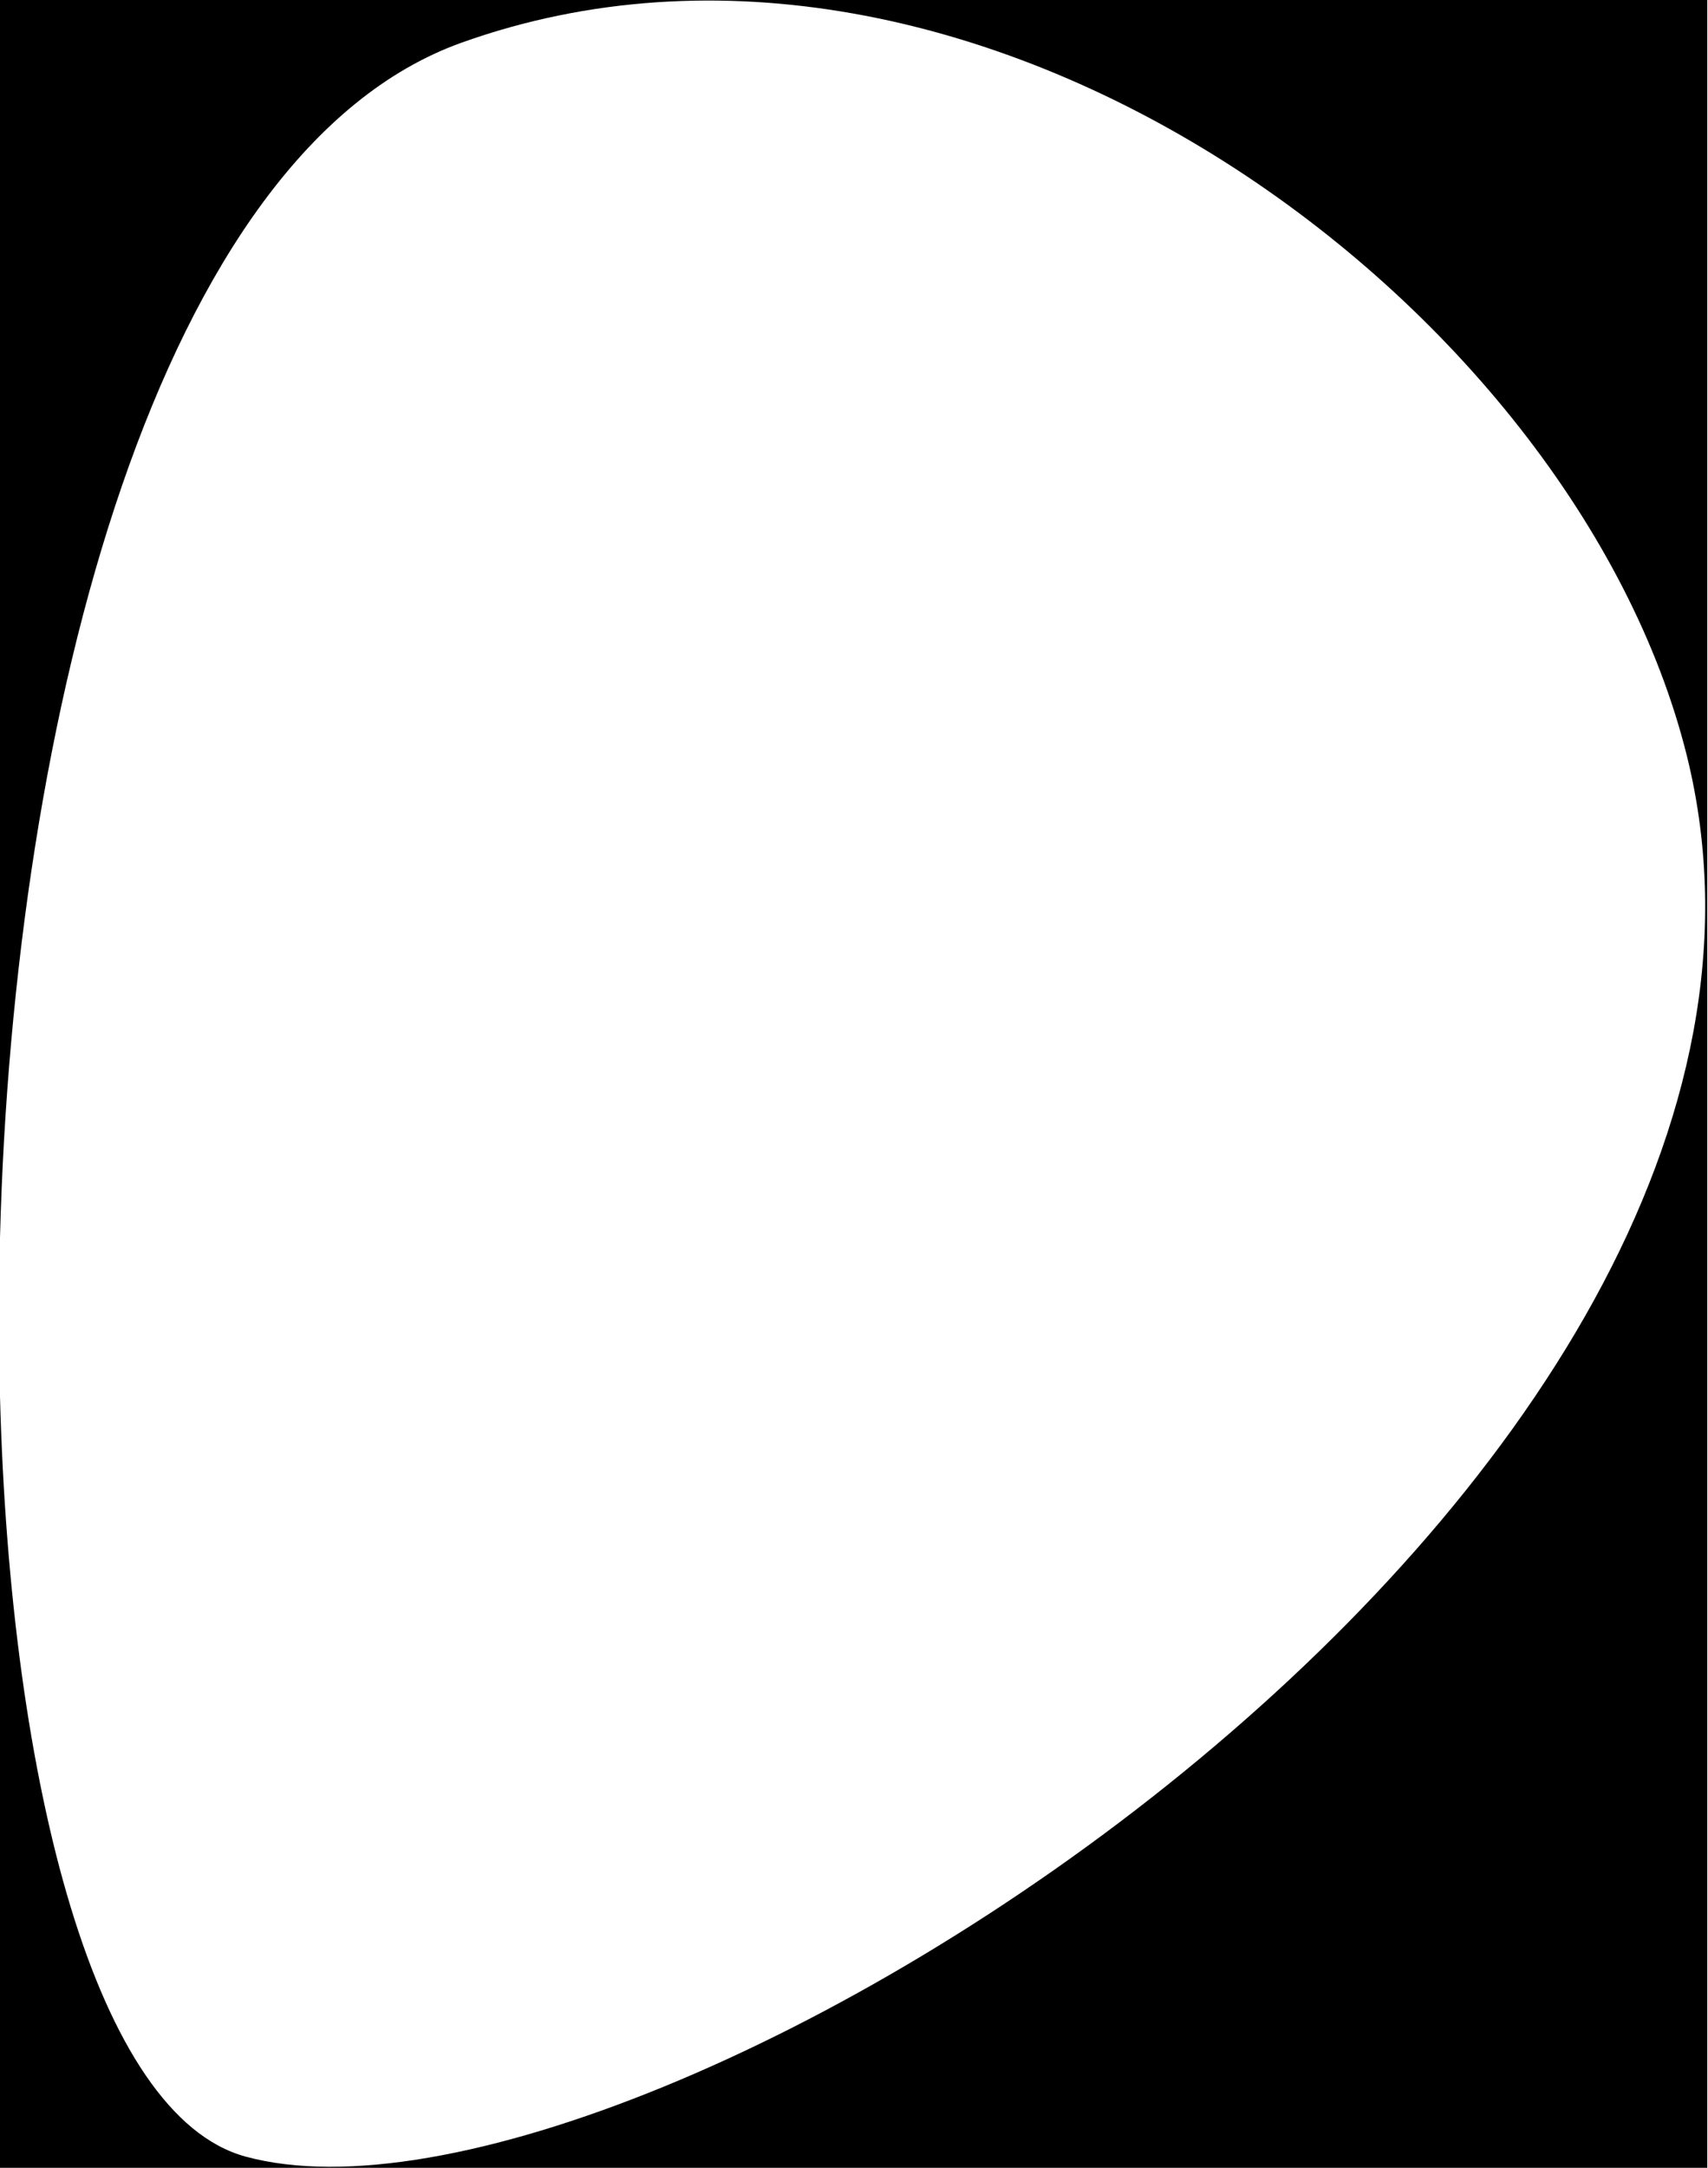
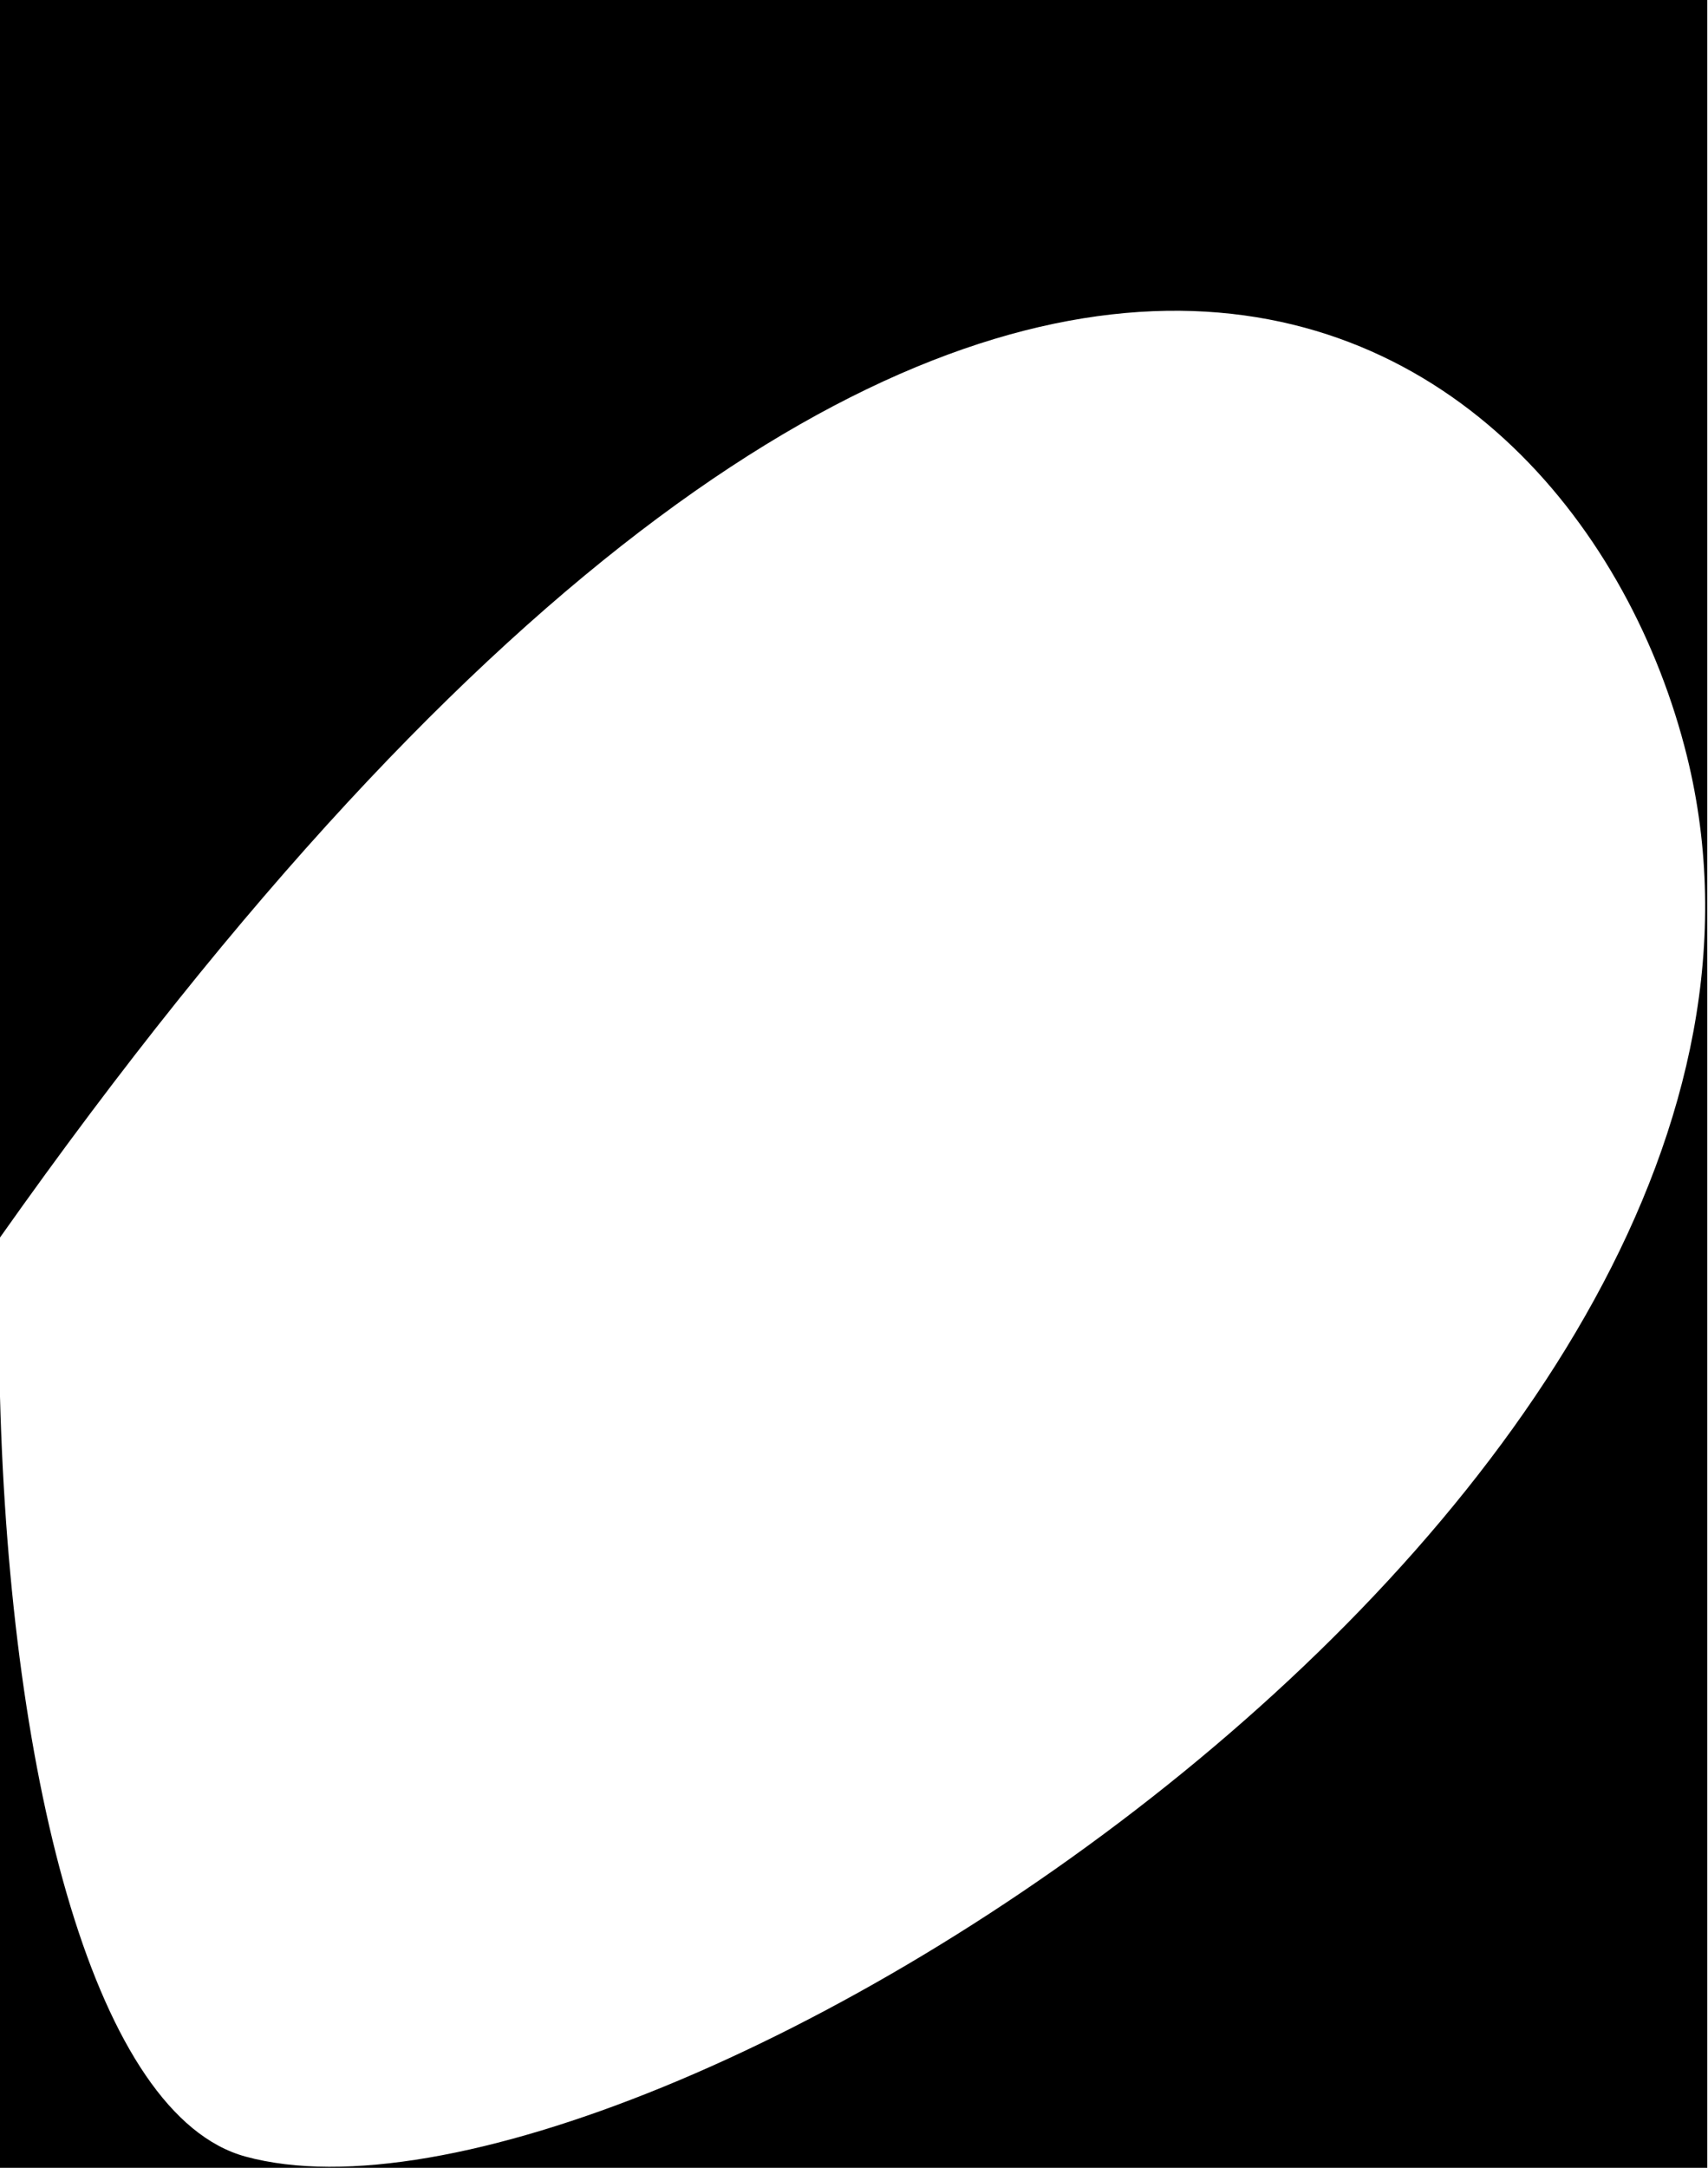
<svg xmlns="http://www.w3.org/2000/svg" width="246" height="312" viewBox="0 0 246 312" fill="none">
-   <path fill-rule="evenodd" clip-rule="evenodd" d="M245.893 0L0 1.97328e-06L1.42931e-06 178.109C1.934 103.297 22.72 21.765 66.509 6.13C140.134 -20.157 226.832 43.81 242.963 108.809C269.132 214.532 92.468 325.993 35.344 310.378C13.893 304.509 1.479 256.985 1.61313e-06 201.014L2.50378e-06 312H245.893V0Z" fill="currentColor" />
+   <path fill-rule="evenodd" clip-rule="evenodd" d="M245.893 0L0 1.97328e-06L1.42931e-06 178.109C140.134 -20.157 226.832 43.81 242.963 108.809C269.132 214.532 92.468 325.993 35.344 310.378C13.893 304.509 1.479 256.985 1.61313e-06 201.014L2.50378e-06 312H245.893V0Z" fill="currentColor" />
</svg>